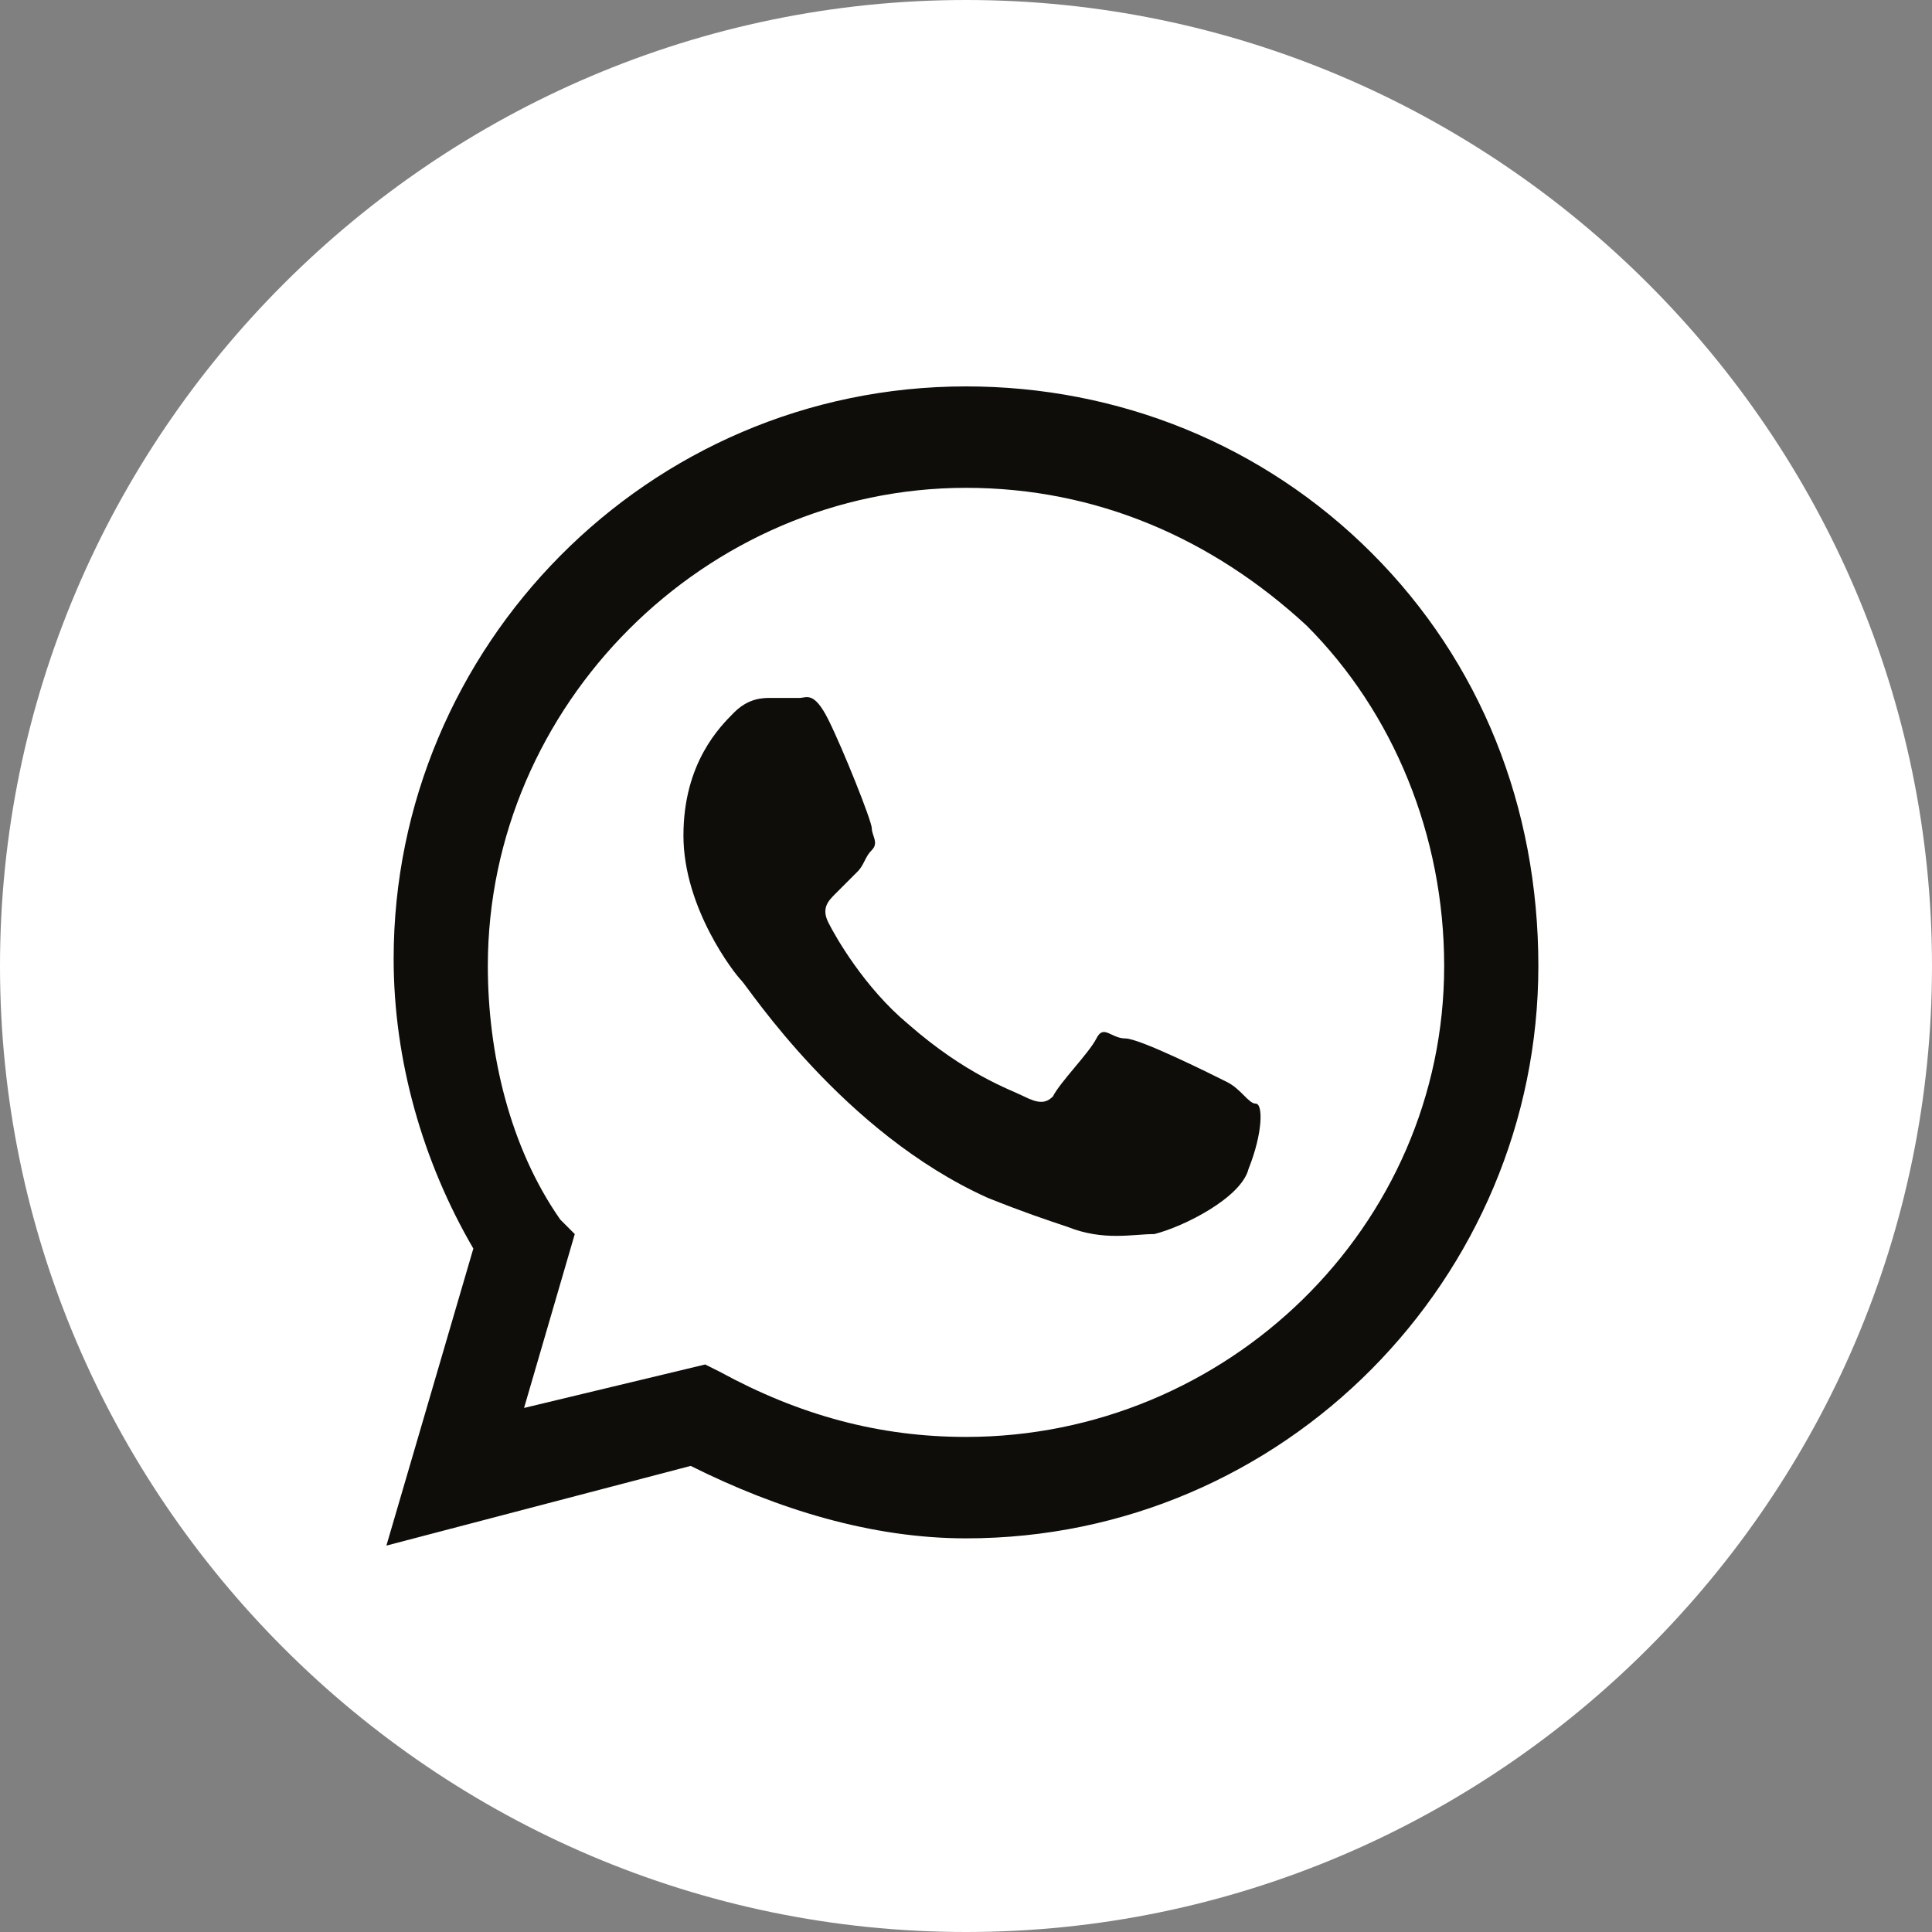
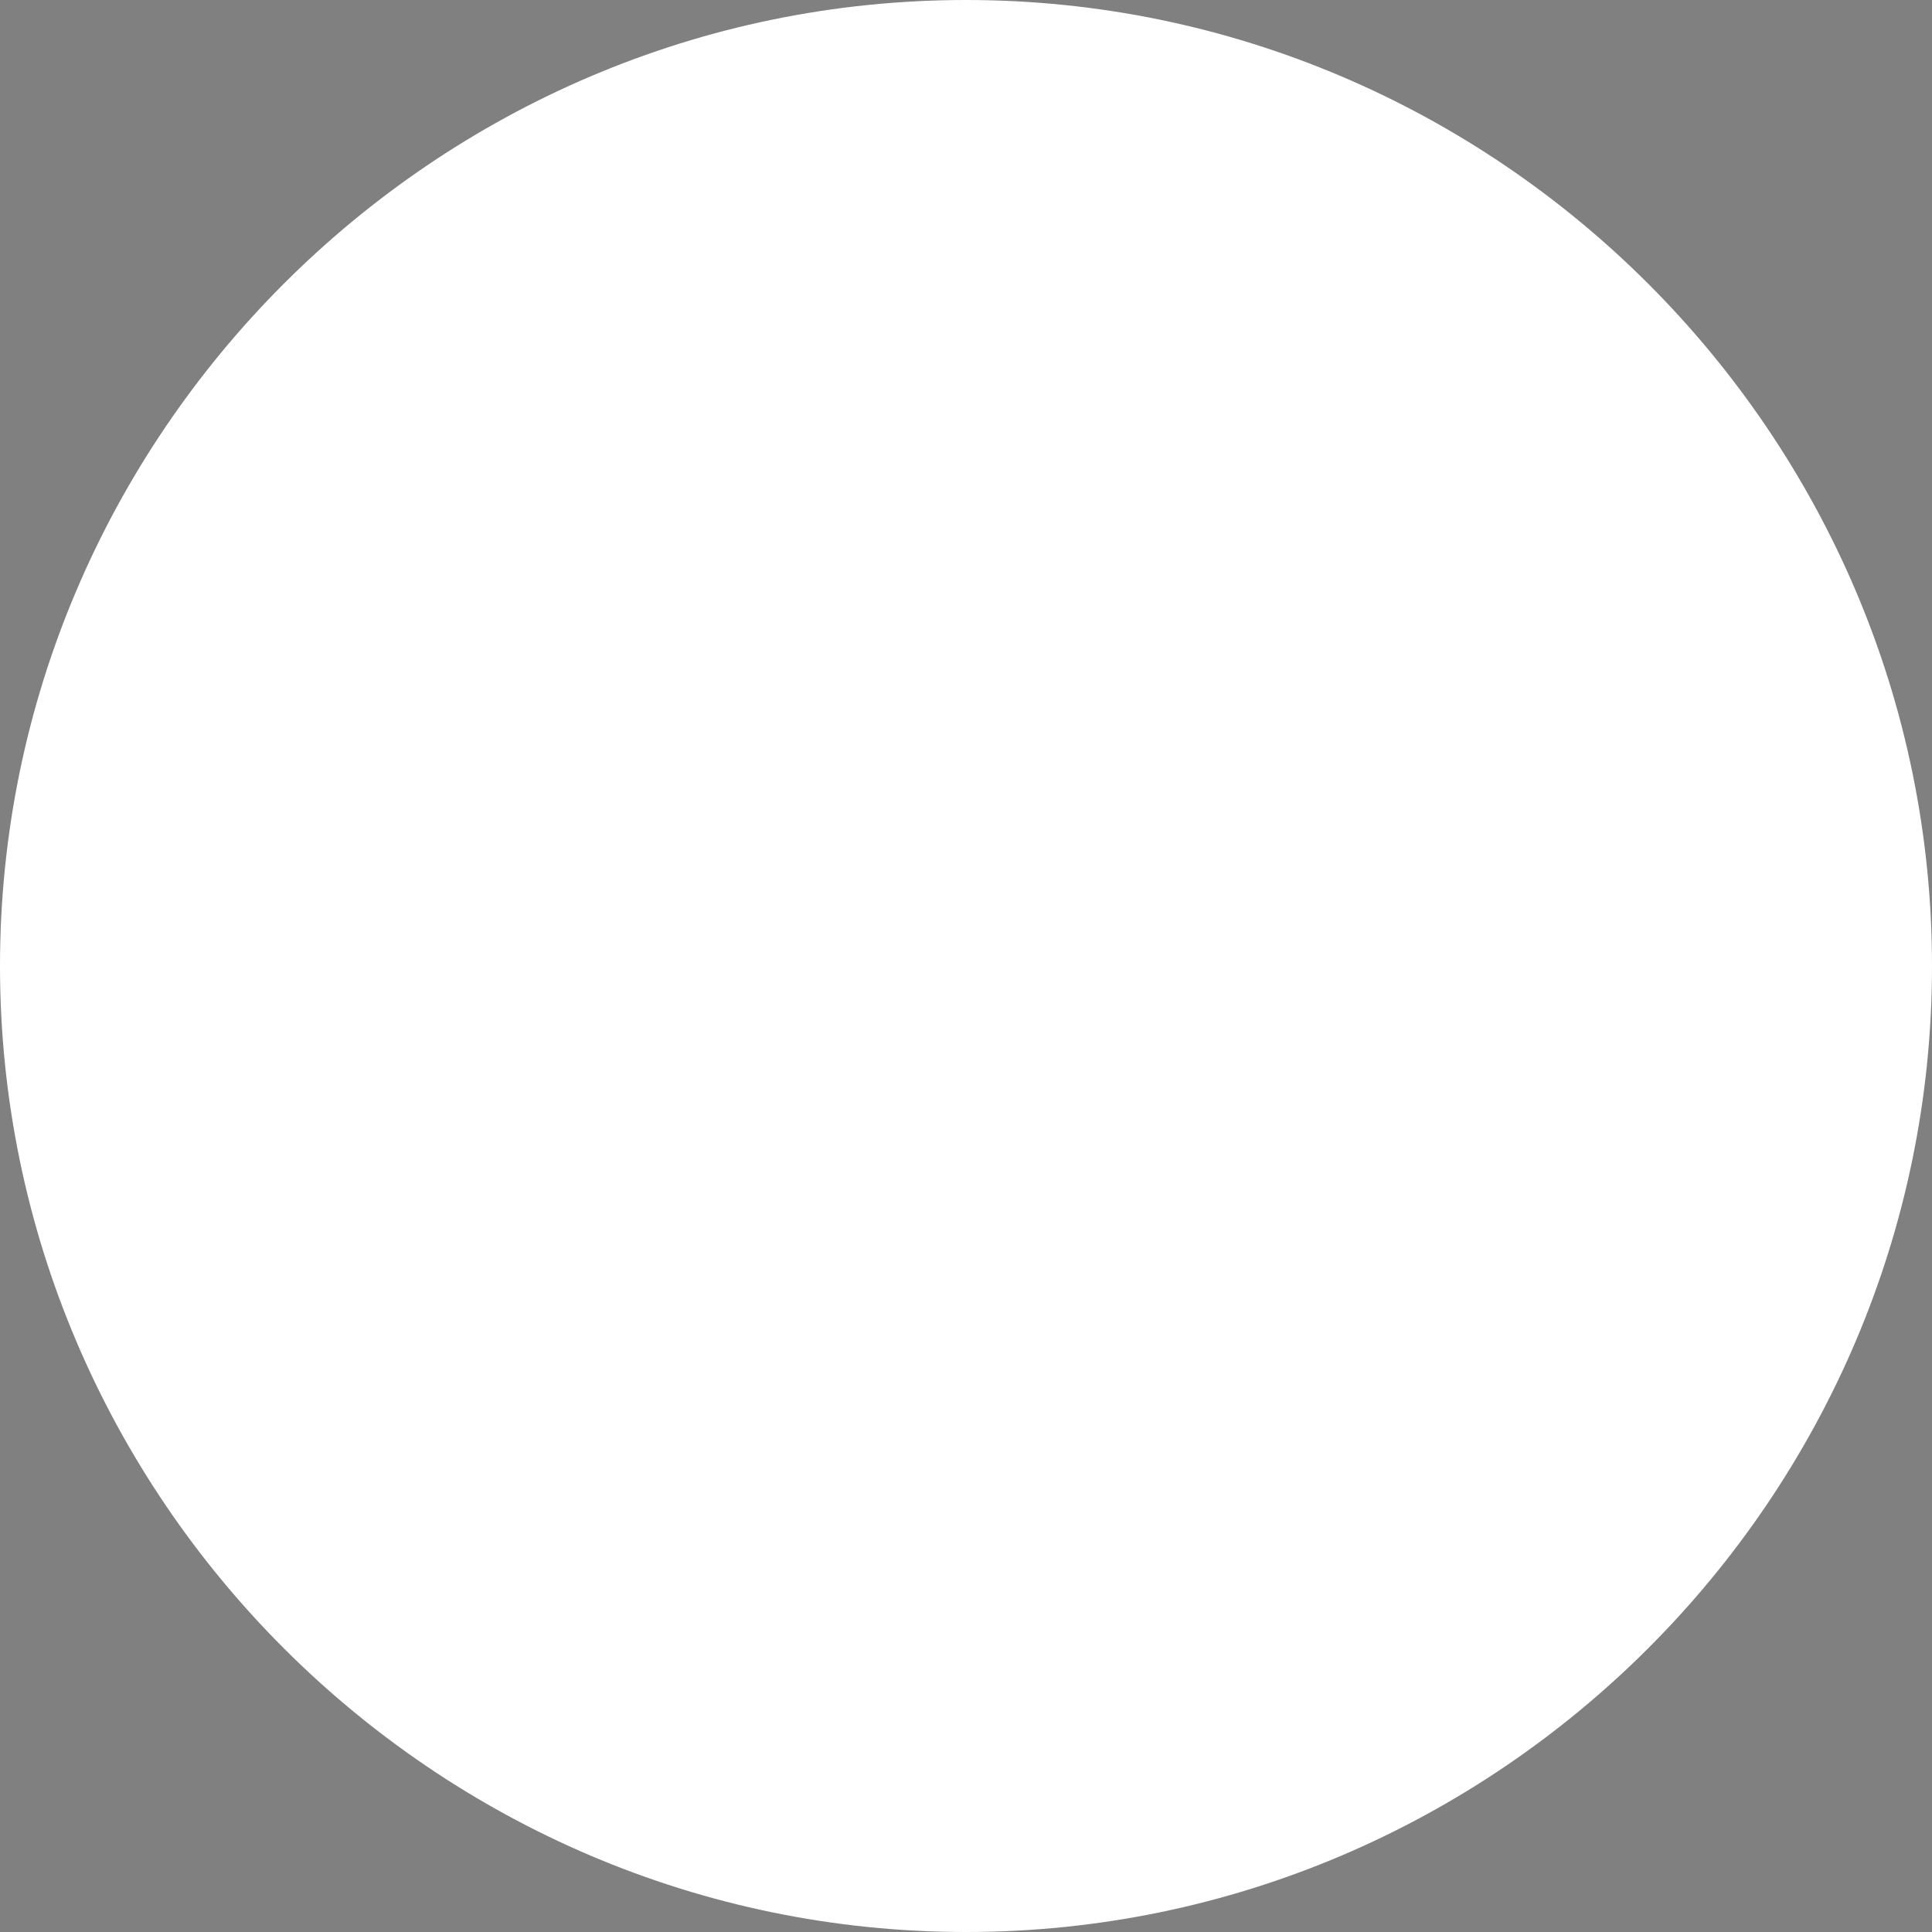
<svg xmlns="http://www.w3.org/2000/svg" width="40" height="40" viewBox="0 0 40 40" fill="none">
  <rect x="0" y="0" width="40" height="40" fill="#808080" stroke="none" />
  <path d="M20 40C9 40 0 31 0 20C0 9 9 0 20 0C31 0 40 9 40 20C40 31 31 40 20 40Z" fill="white" />
-   <path fill-rule="evenodd" clip-rule="evenodd" d="M28.4 11.45C26.15 9.2 23.15 8 20 8C13.4 8 8.15 13.4 8.15 19.85C8.15 21.95 8.75 24.05 9.8 25.85L8 32L14.3 30.35C16.1 31.25 18.05 31.85 20 31.85C26.6 31.85 31.85 26.45 31.85 20C31.85 16.7 30.65 13.7 28.4 11.45ZM20 29.75C18.2 29.75 16.55 29.3 14.9 28.4L14.6 28.25L10.85 29.15L11.9 25.55L11.6 25.25C10.55 23.75 10.1 21.8 10.1 20C10.1 14.6 14.6 10.1 20 10.1C22.7 10.1 25.1 11.15 27.05 12.95C28.85 14.75 29.9 17.3 29.9 20C29.9 25.4 25.4 29.75 20 29.75ZM25.4 22.4C25.1 22.25 23.6 21.5 23.3 21.5C23 21.5 22.85 21.2 22.7 21.5C22.55 21.8 21.95 22.4 21.8 22.7C21.65 22.85 21.5 22.85 21.2 22.7C20.9 22.55 20 22.25 18.8 21.2C17.9 20.45 17.3 19.4 17.15 19.1C17 18.8 17.15 18.65 17.3 18.5C17.45 18.35 17.6 18.2 17.75 18.05C17.9 17.9 17.9 17.75 18.05 17.6C18.2 17.45 18.05 17.3 18.05 17.15C18.05 17 17.45 15.5 17.15 14.9C16.85 14.3 16.7 14.45 16.55 14.45C16.4 14.45 16.25 14.45 15.95 14.45C15.8 14.45 15.5 14.45 15.2 14.75C14.9 15.05 14.15 15.8 14.15 17.3C14.15 18.8 15.2 20.15 15.35 20.3C15.5 20.45 17.45 23.45 20.45 24.8C21.2 25.1 21.65 25.25 22.1 25.4C22.85 25.7 23.45 25.55 23.9 25.55C24.5 25.4 25.7 24.8 25.85 24.2C26.15 23.45 26.15 22.85 26 22.85C25.85 22.85 25.7 22.55 25.4 22.4Z" fill="#0F0D09" />
</svg>